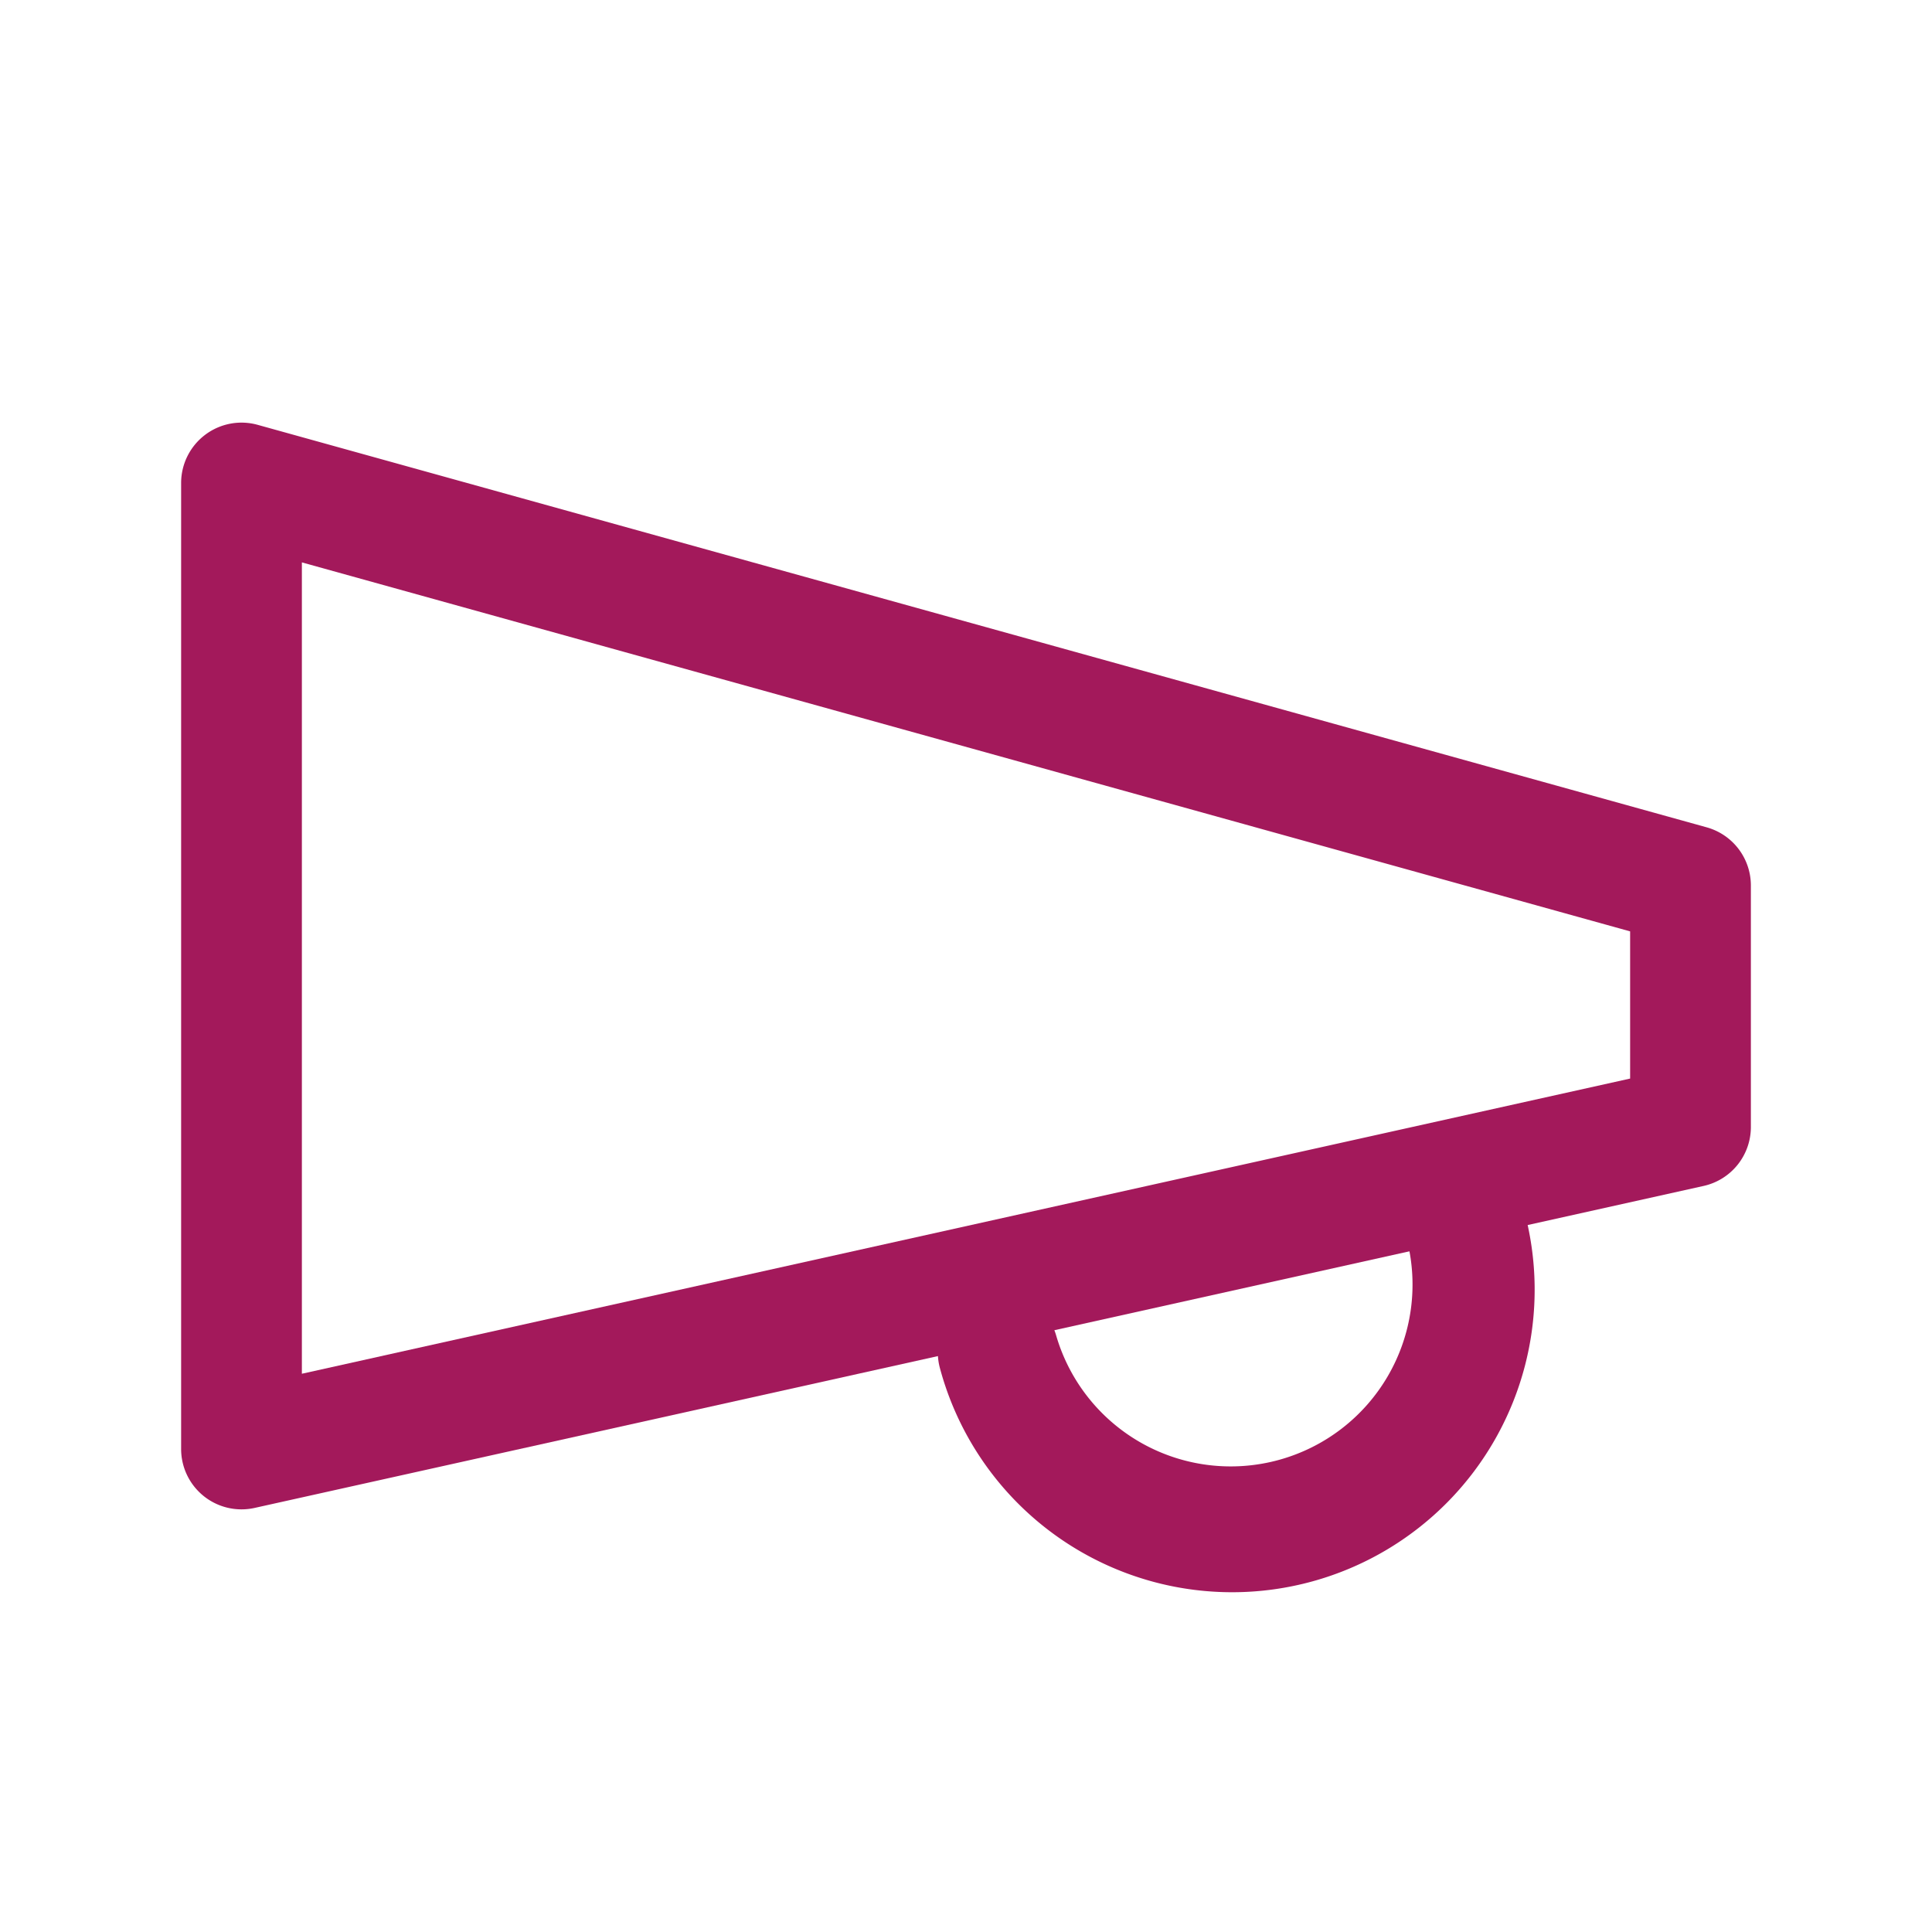
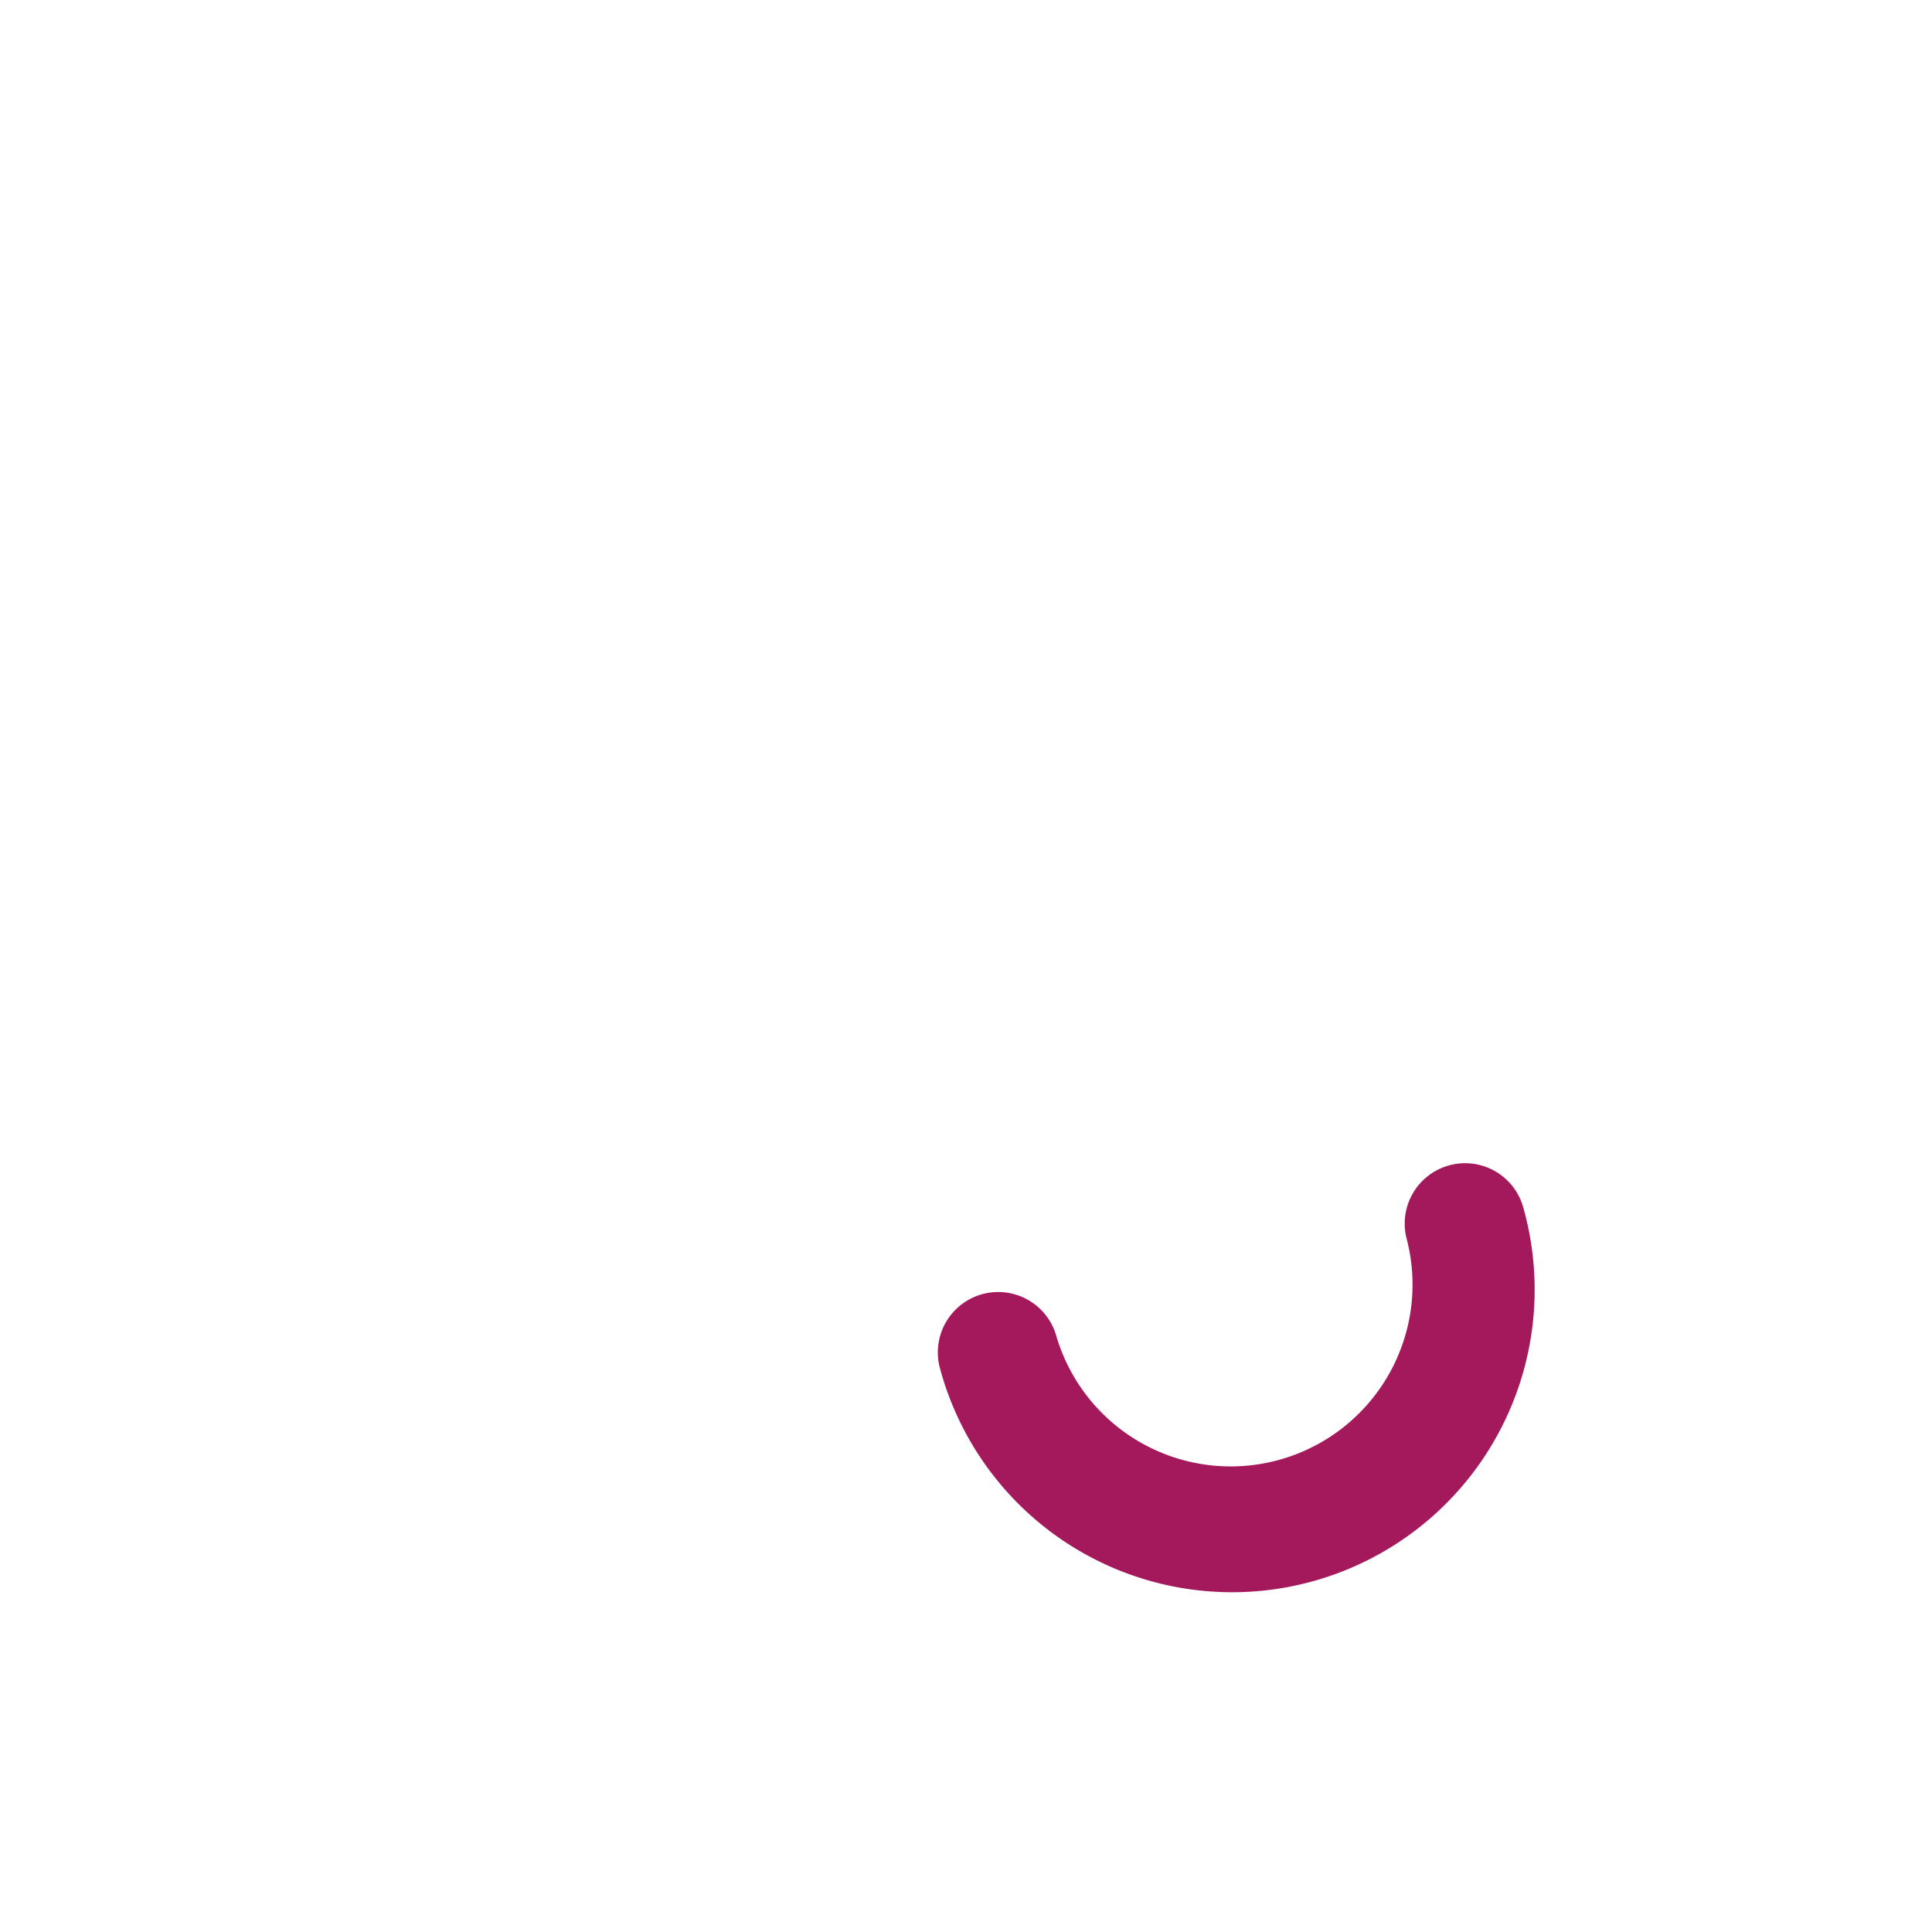
<svg xmlns="http://www.w3.org/2000/svg" aria-hidden="true" focusable="false" viewBox="0 0 64 64" fill="none">
-   <path fill-rule="evenodd" clip-rule="evenodd" d="M6.79 14.408A2 2 0 006 16v32a2 2 0 002.434 1.952l48-10.666A2 2 0 0058 37.333v-8a2 2 0 00-1.465-1.927l-48-13.333a2 2 0 00-1.745.335zM54 30.853v4.876l-44 9.778V18.63l44 12.223z" fill="#A3195B" />
  <path fill-rule="evenodd" clip-rule="evenodd" d="M48.002 38.605a2 2 0 00-1.397 2.46 6.023 6.023 0 01-11.61 3.203 2 2 0 00-3.856 1.064 10.022 10.022 0 1019.322-5.33 2 2 0 00-2.46-1.397z" fill="#A3195B" />
</svg>